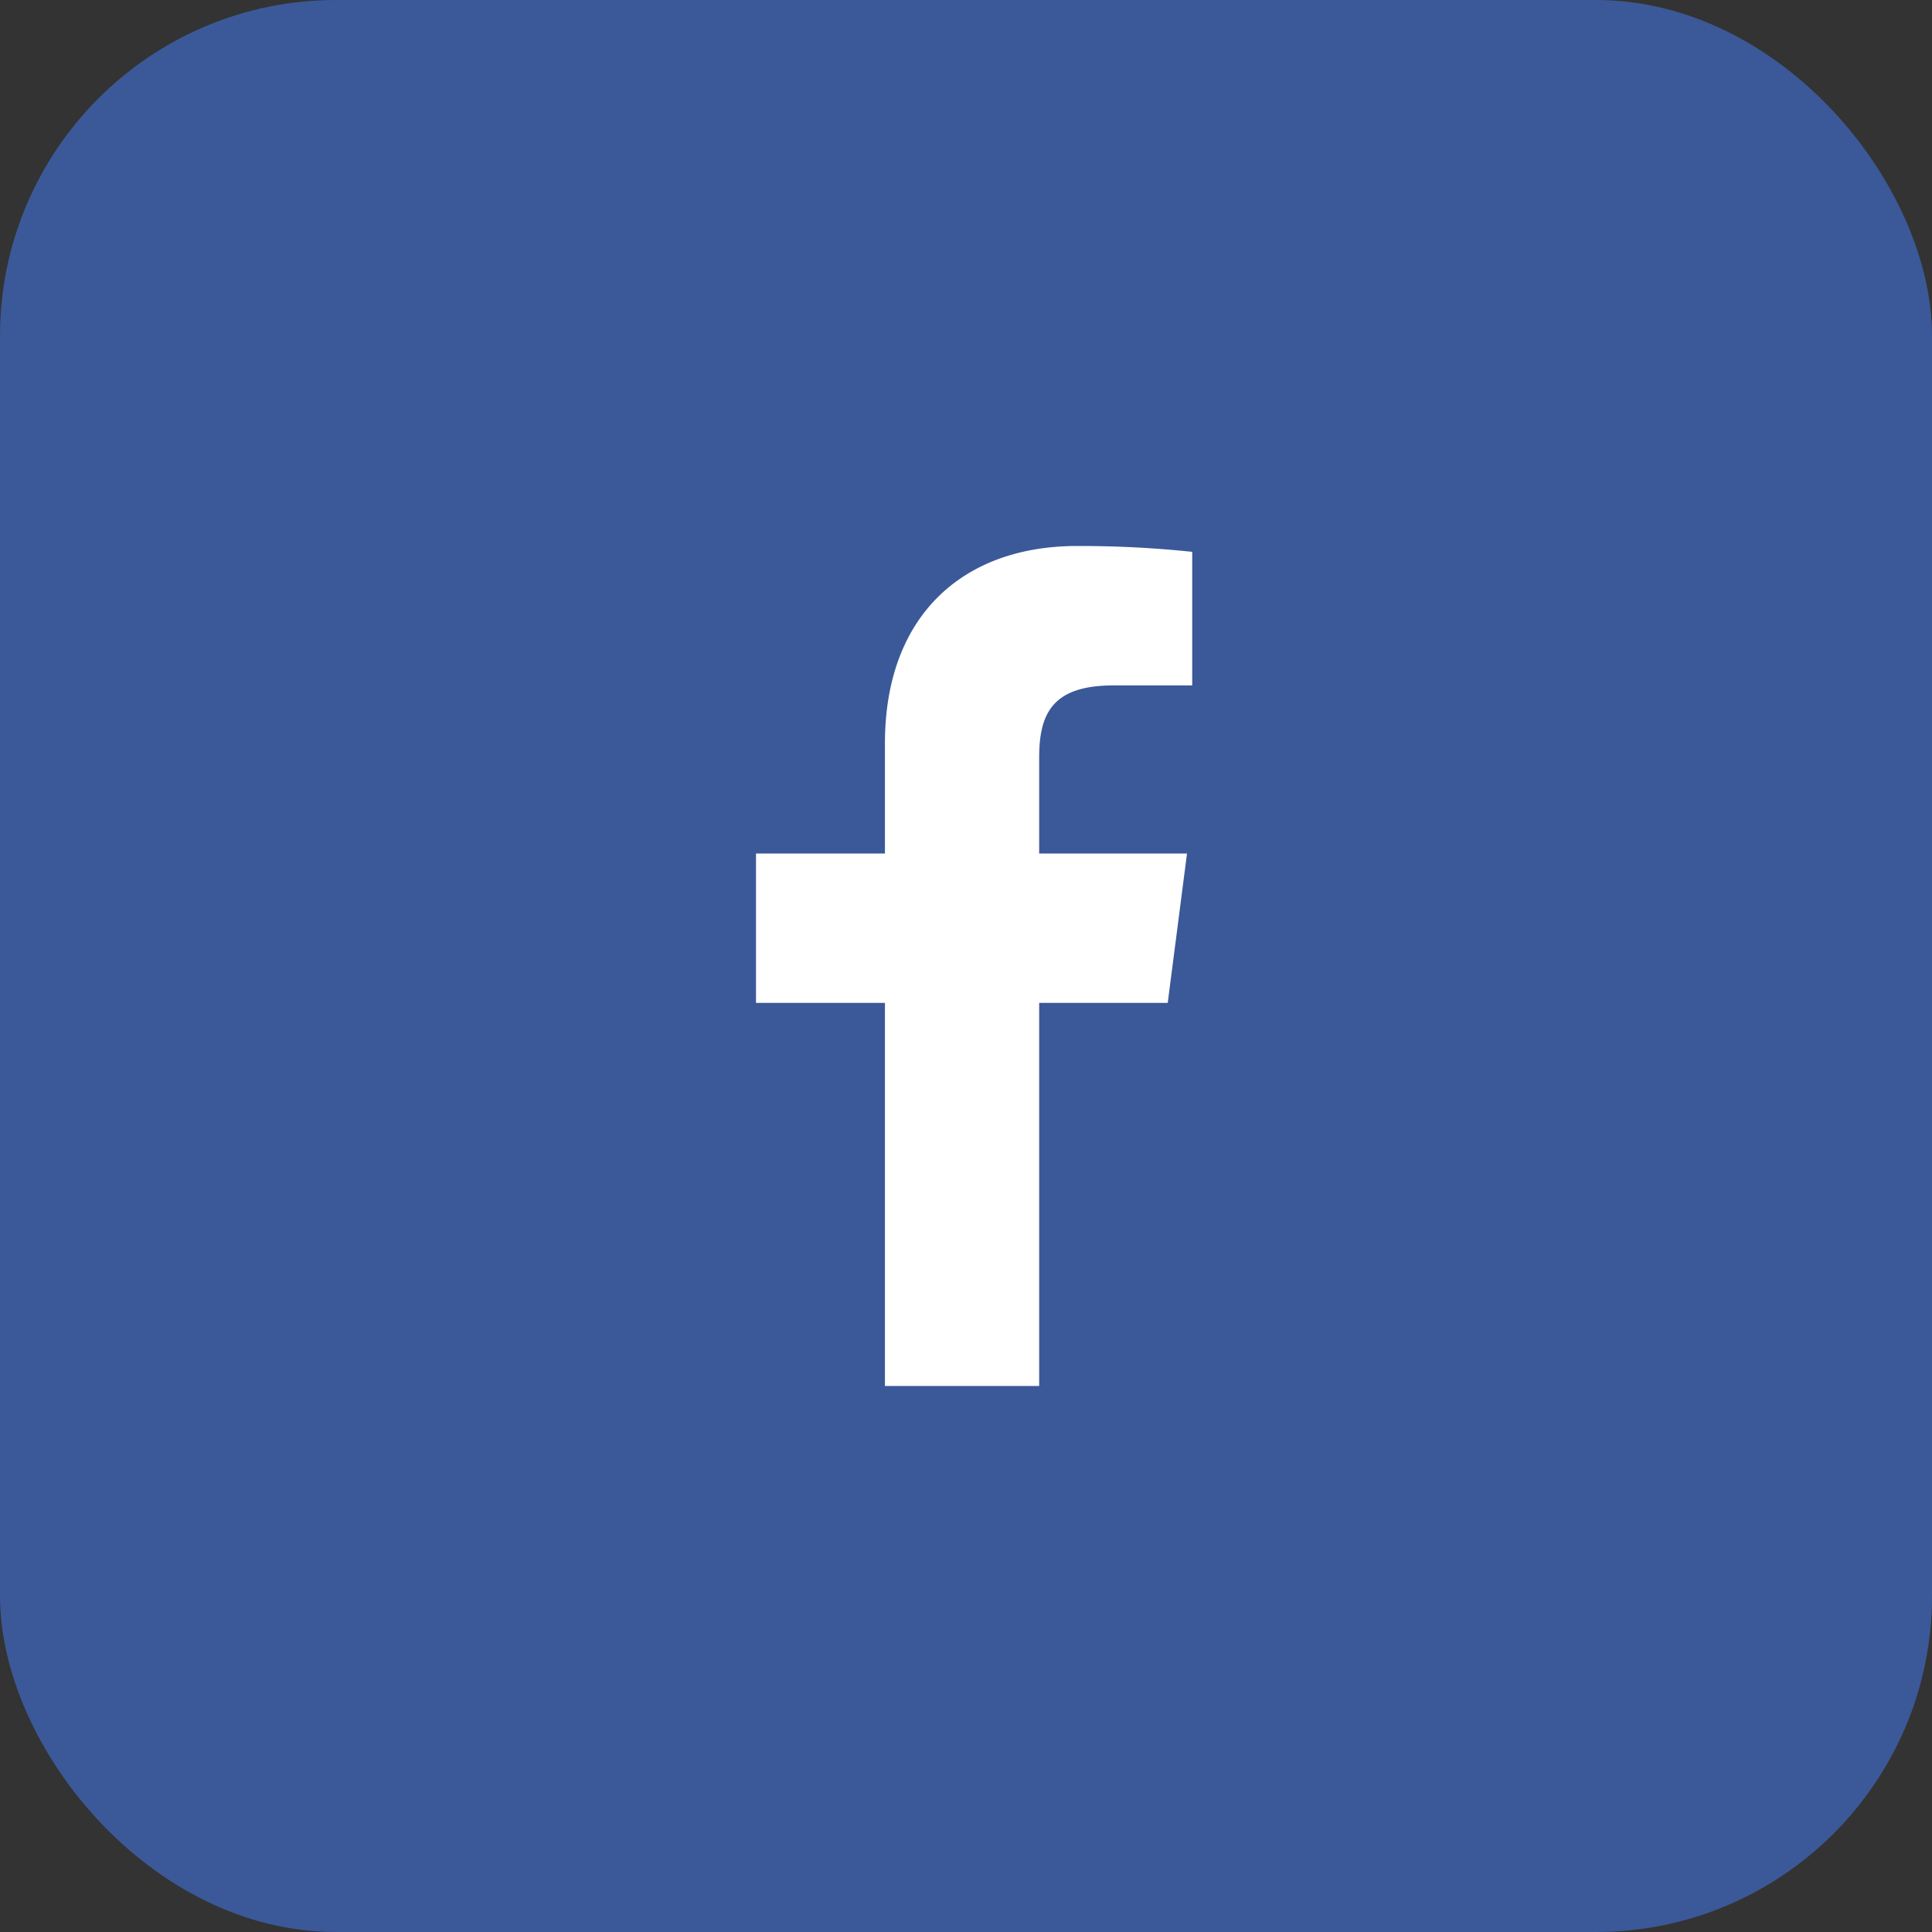
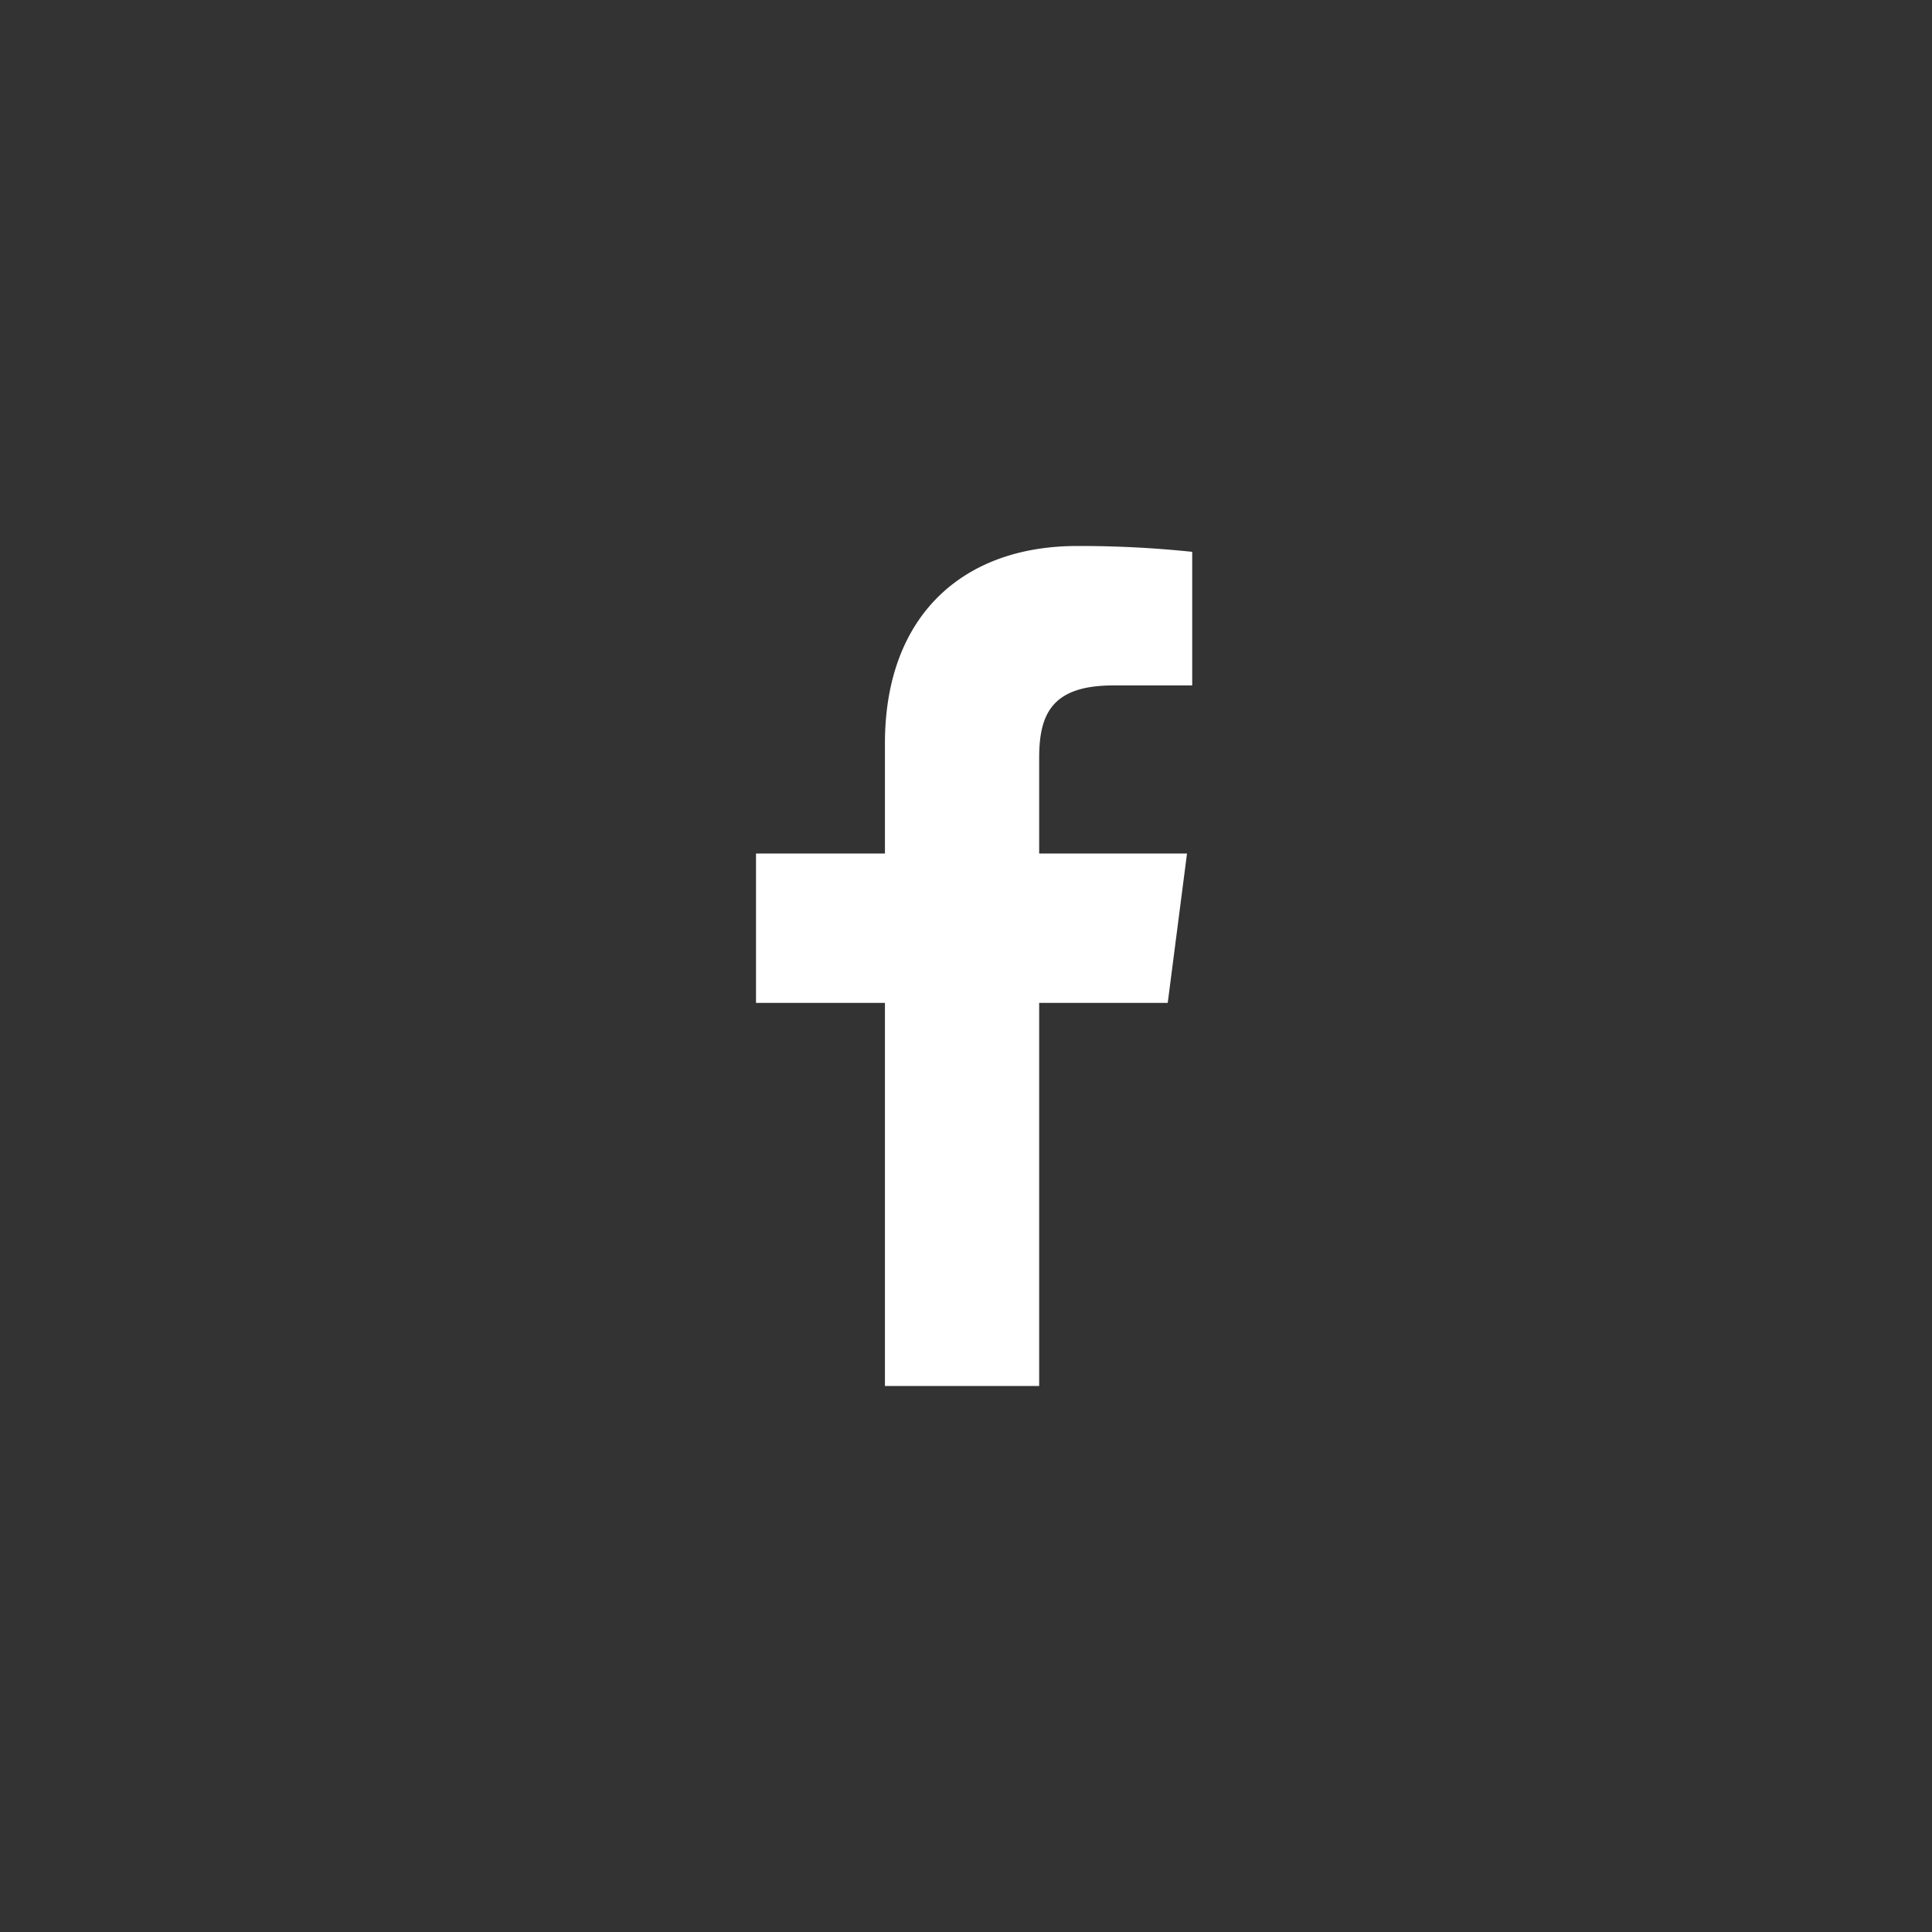
<svg xmlns="http://www.w3.org/2000/svg" width="46" height="46" viewBox="0 0 46 46">
  <rect x="0" y="0" width="46" height="46" fill="#333333" stroke="none" />
  <g id="Group_23" data-name="Group 23" transform="translate(-60 -318)">
-     <rect id="Rectangle_11" data-name="Rectangle 11" width="46" height="46" rx="8" transform="translate(60 318)" fill="#3b5998" />
    <g id="facebook-app-symbol" transform="translate(40.71 331)">
      <path id="f_1_" d="M44.032,20V10.878h3.061l.459-3.556h-3.52V5.051c0-1.029.285-1.731,1.762-1.731h1.882V.139A25.512,25.512,0,0,0,44.933,0C42.218,0,40.36,1.657,40.36,4.7V7.322H37.29v3.556h3.07V20Z" fill="#fff" />
    </g>
  </g>
</svg>